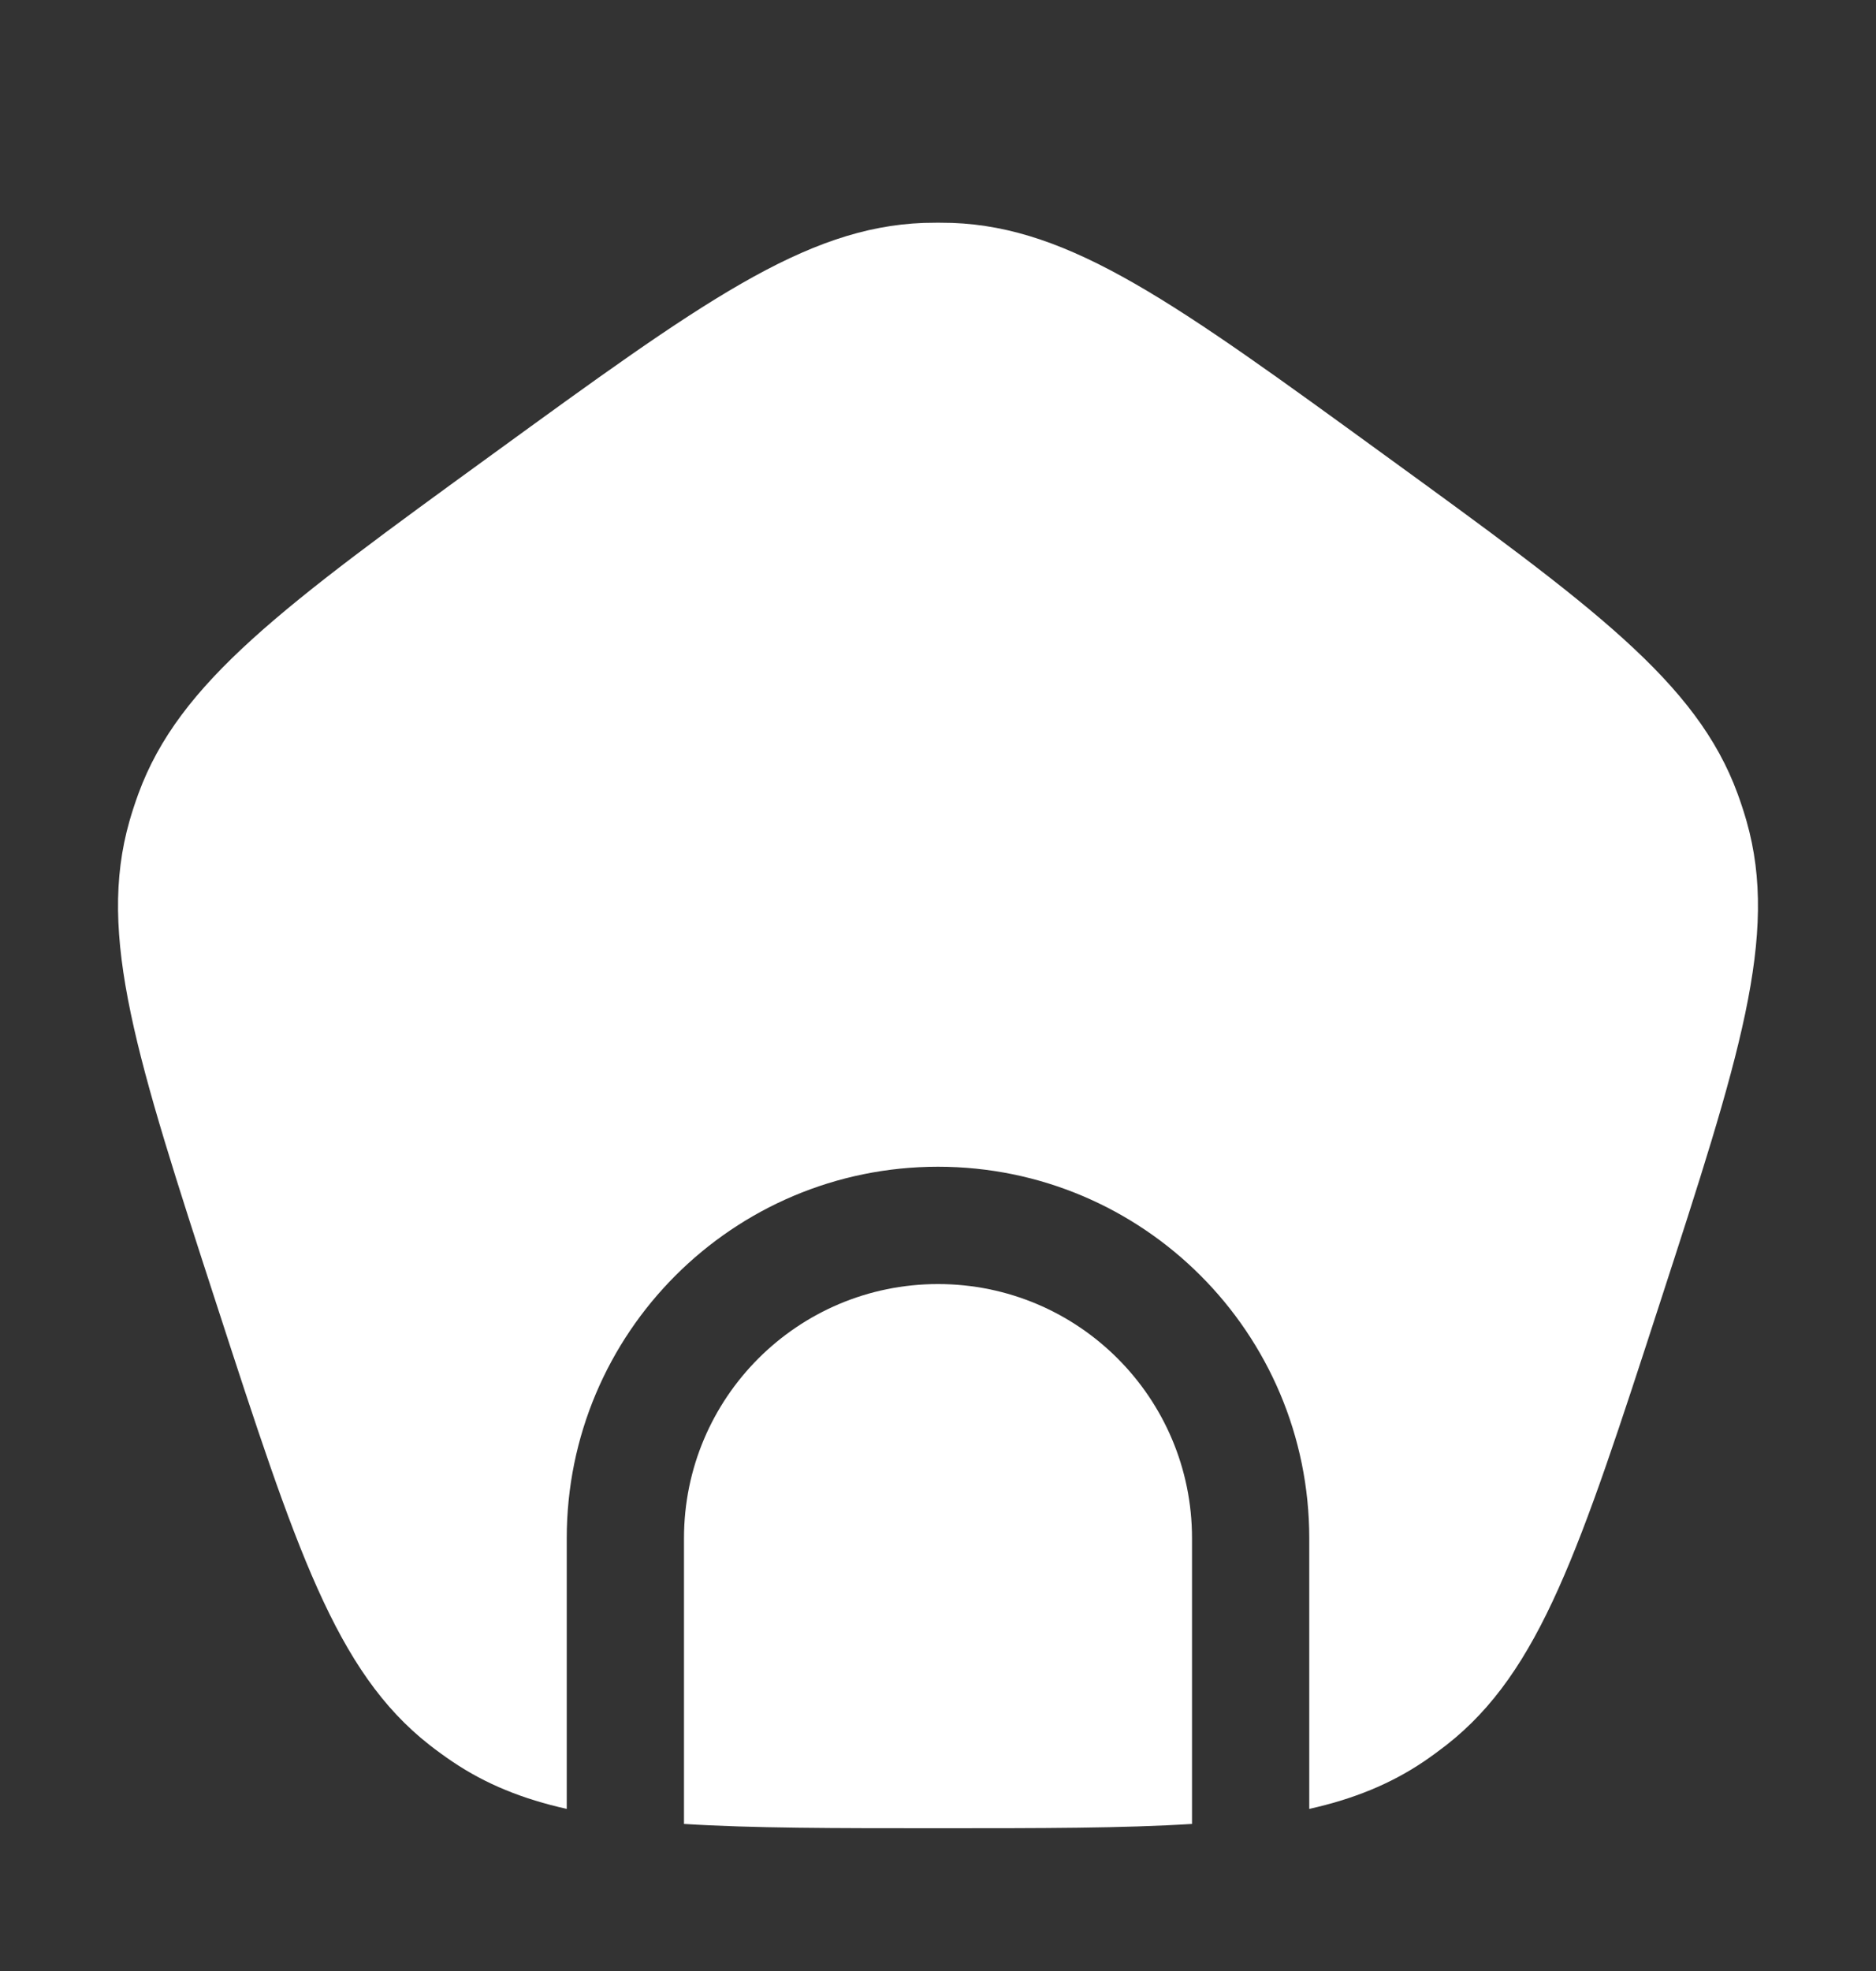
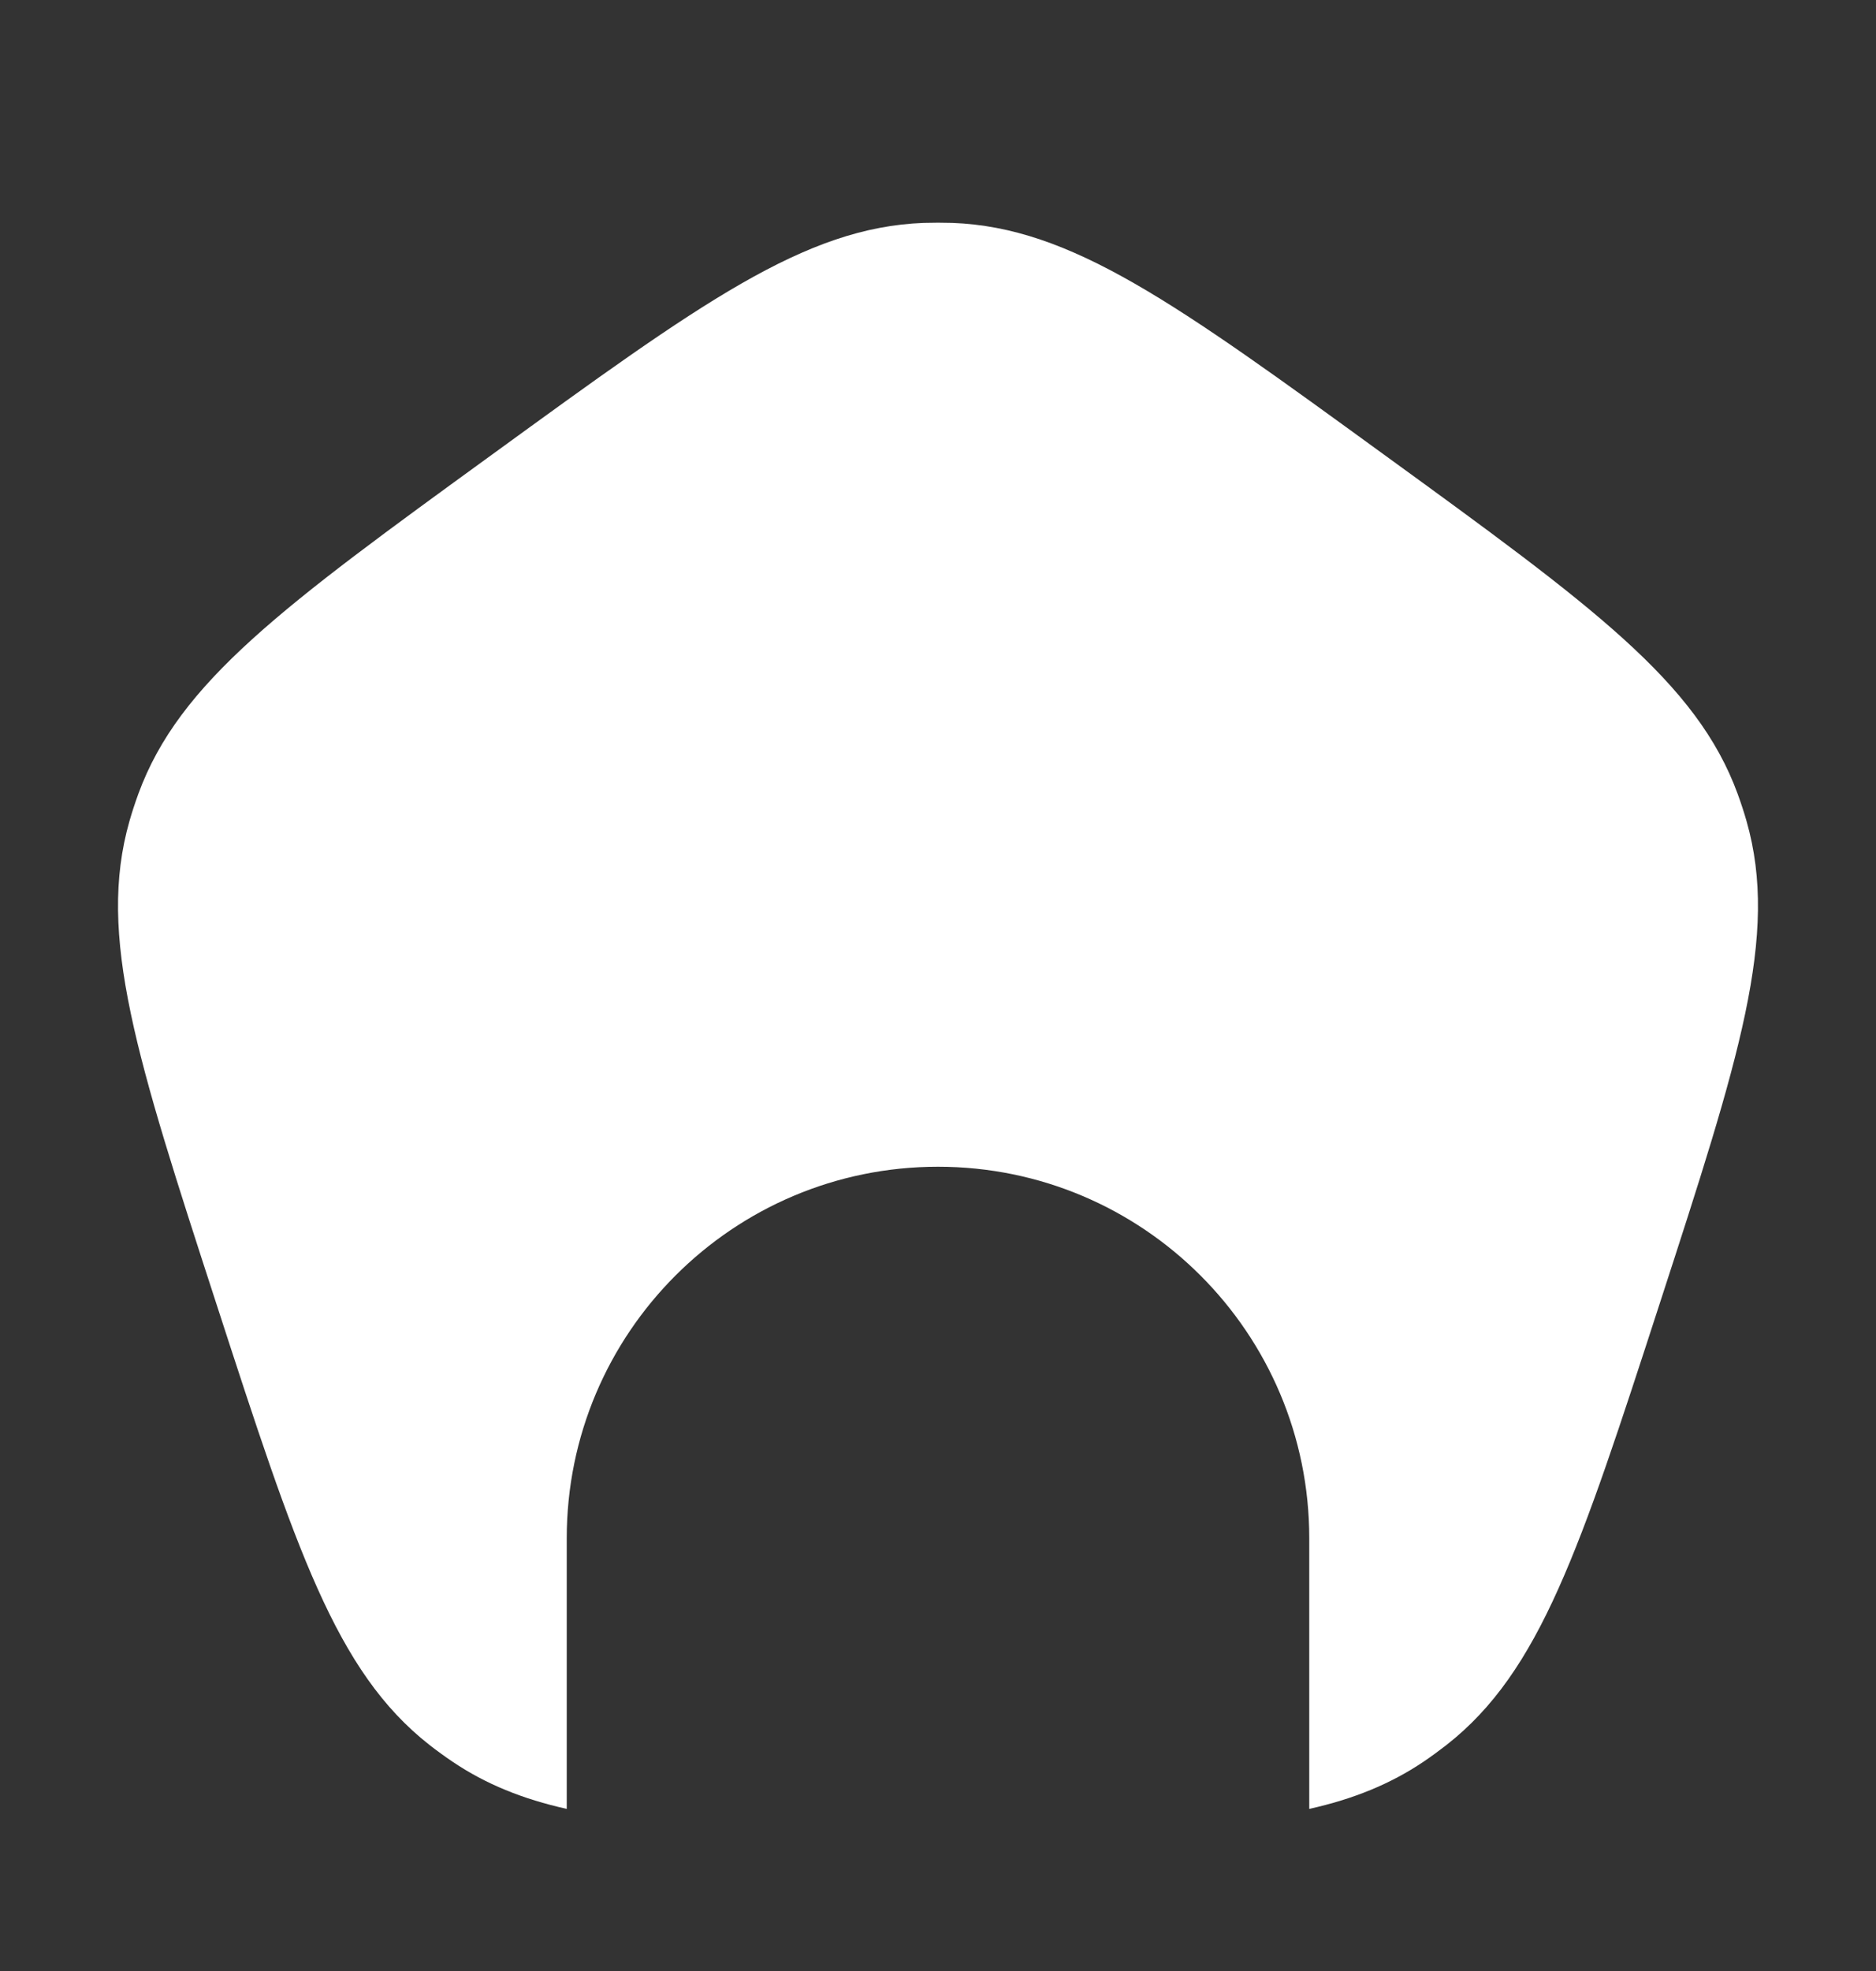
<svg xmlns="http://www.w3.org/2000/svg" width="20" height="21" viewBox="0 0 20 21" fill="none">
  <rect x="0" y="0" width="20" height="21" fill="#333333" stroke="none" />
  <path d="M5.245 4.844C3.022 6.458 1.911 7.266 1.475 8.458C1.44 8.554 1.408 8.651 1.38 8.749C1.032 9.97 1.457 11.276 2.306 13.889C3.155 16.502 3.579 17.808 4.578 18.591C4.659 18.654 4.741 18.714 4.826 18.771C5.181 19.01 5.573 19.168 6.042 19.273V16.389C6.042 14.203 7.814 12.431 10 12.431C12.186 12.431 13.958 14.203 13.958 16.389V19.273C14.427 19.168 14.819 19.01 15.175 18.771C15.259 18.714 15.341 18.654 15.422 18.591C16.421 17.808 16.845 16.502 17.694 13.889C18.543 11.276 18.968 9.97 18.62 8.749C18.592 8.651 18.56 8.554 18.525 8.458C18.089 7.266 16.978 6.458 14.755 4.844C12.533 3.229 11.422 2.422 10.153 2.375C10.051 2.372 9.949 2.372 9.847 2.375C8.578 2.422 7.467 3.229 5.245 4.844Z" fill="white" />
-   <path d="M12.708 19.433V16.389C12.708 14.893 11.496 13.681 10 13.681C8.504 13.681 7.292 14.893 7.292 16.389V19.433C8.019 19.479 8.899 19.479 10 19.479C11.101 19.479 11.981 19.479 12.708 19.433Z" fill="white" />
</svg>